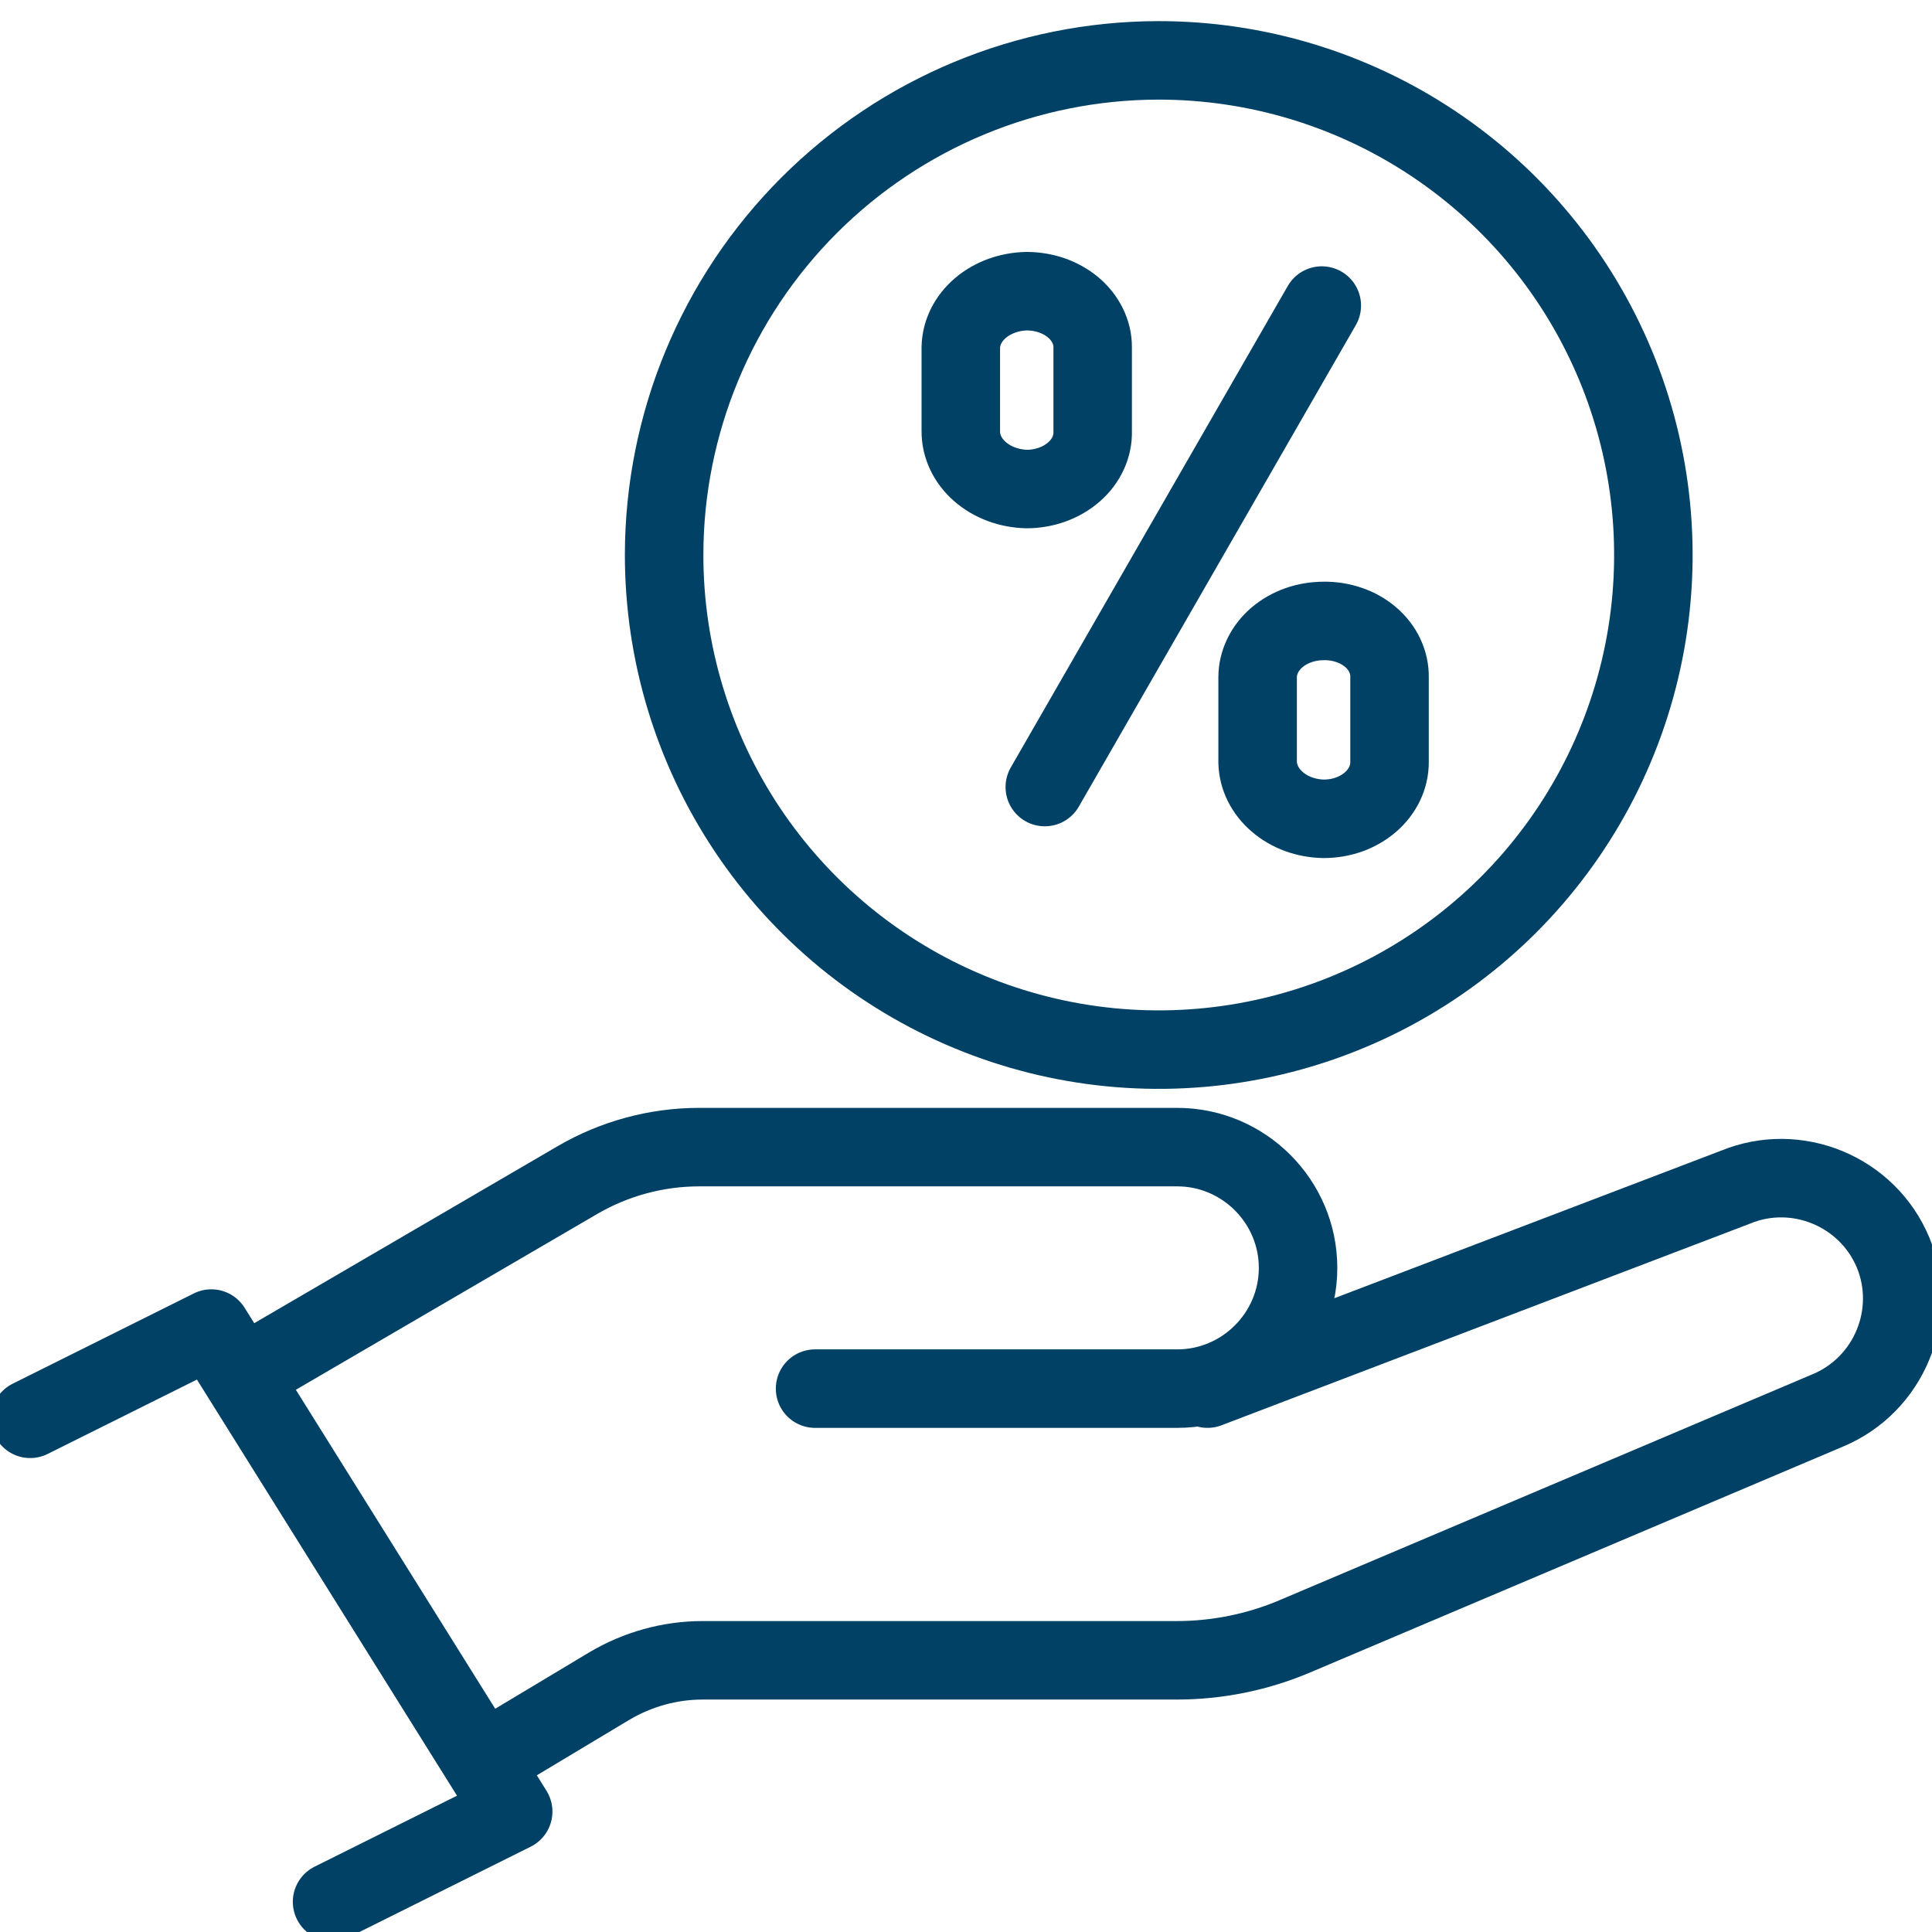
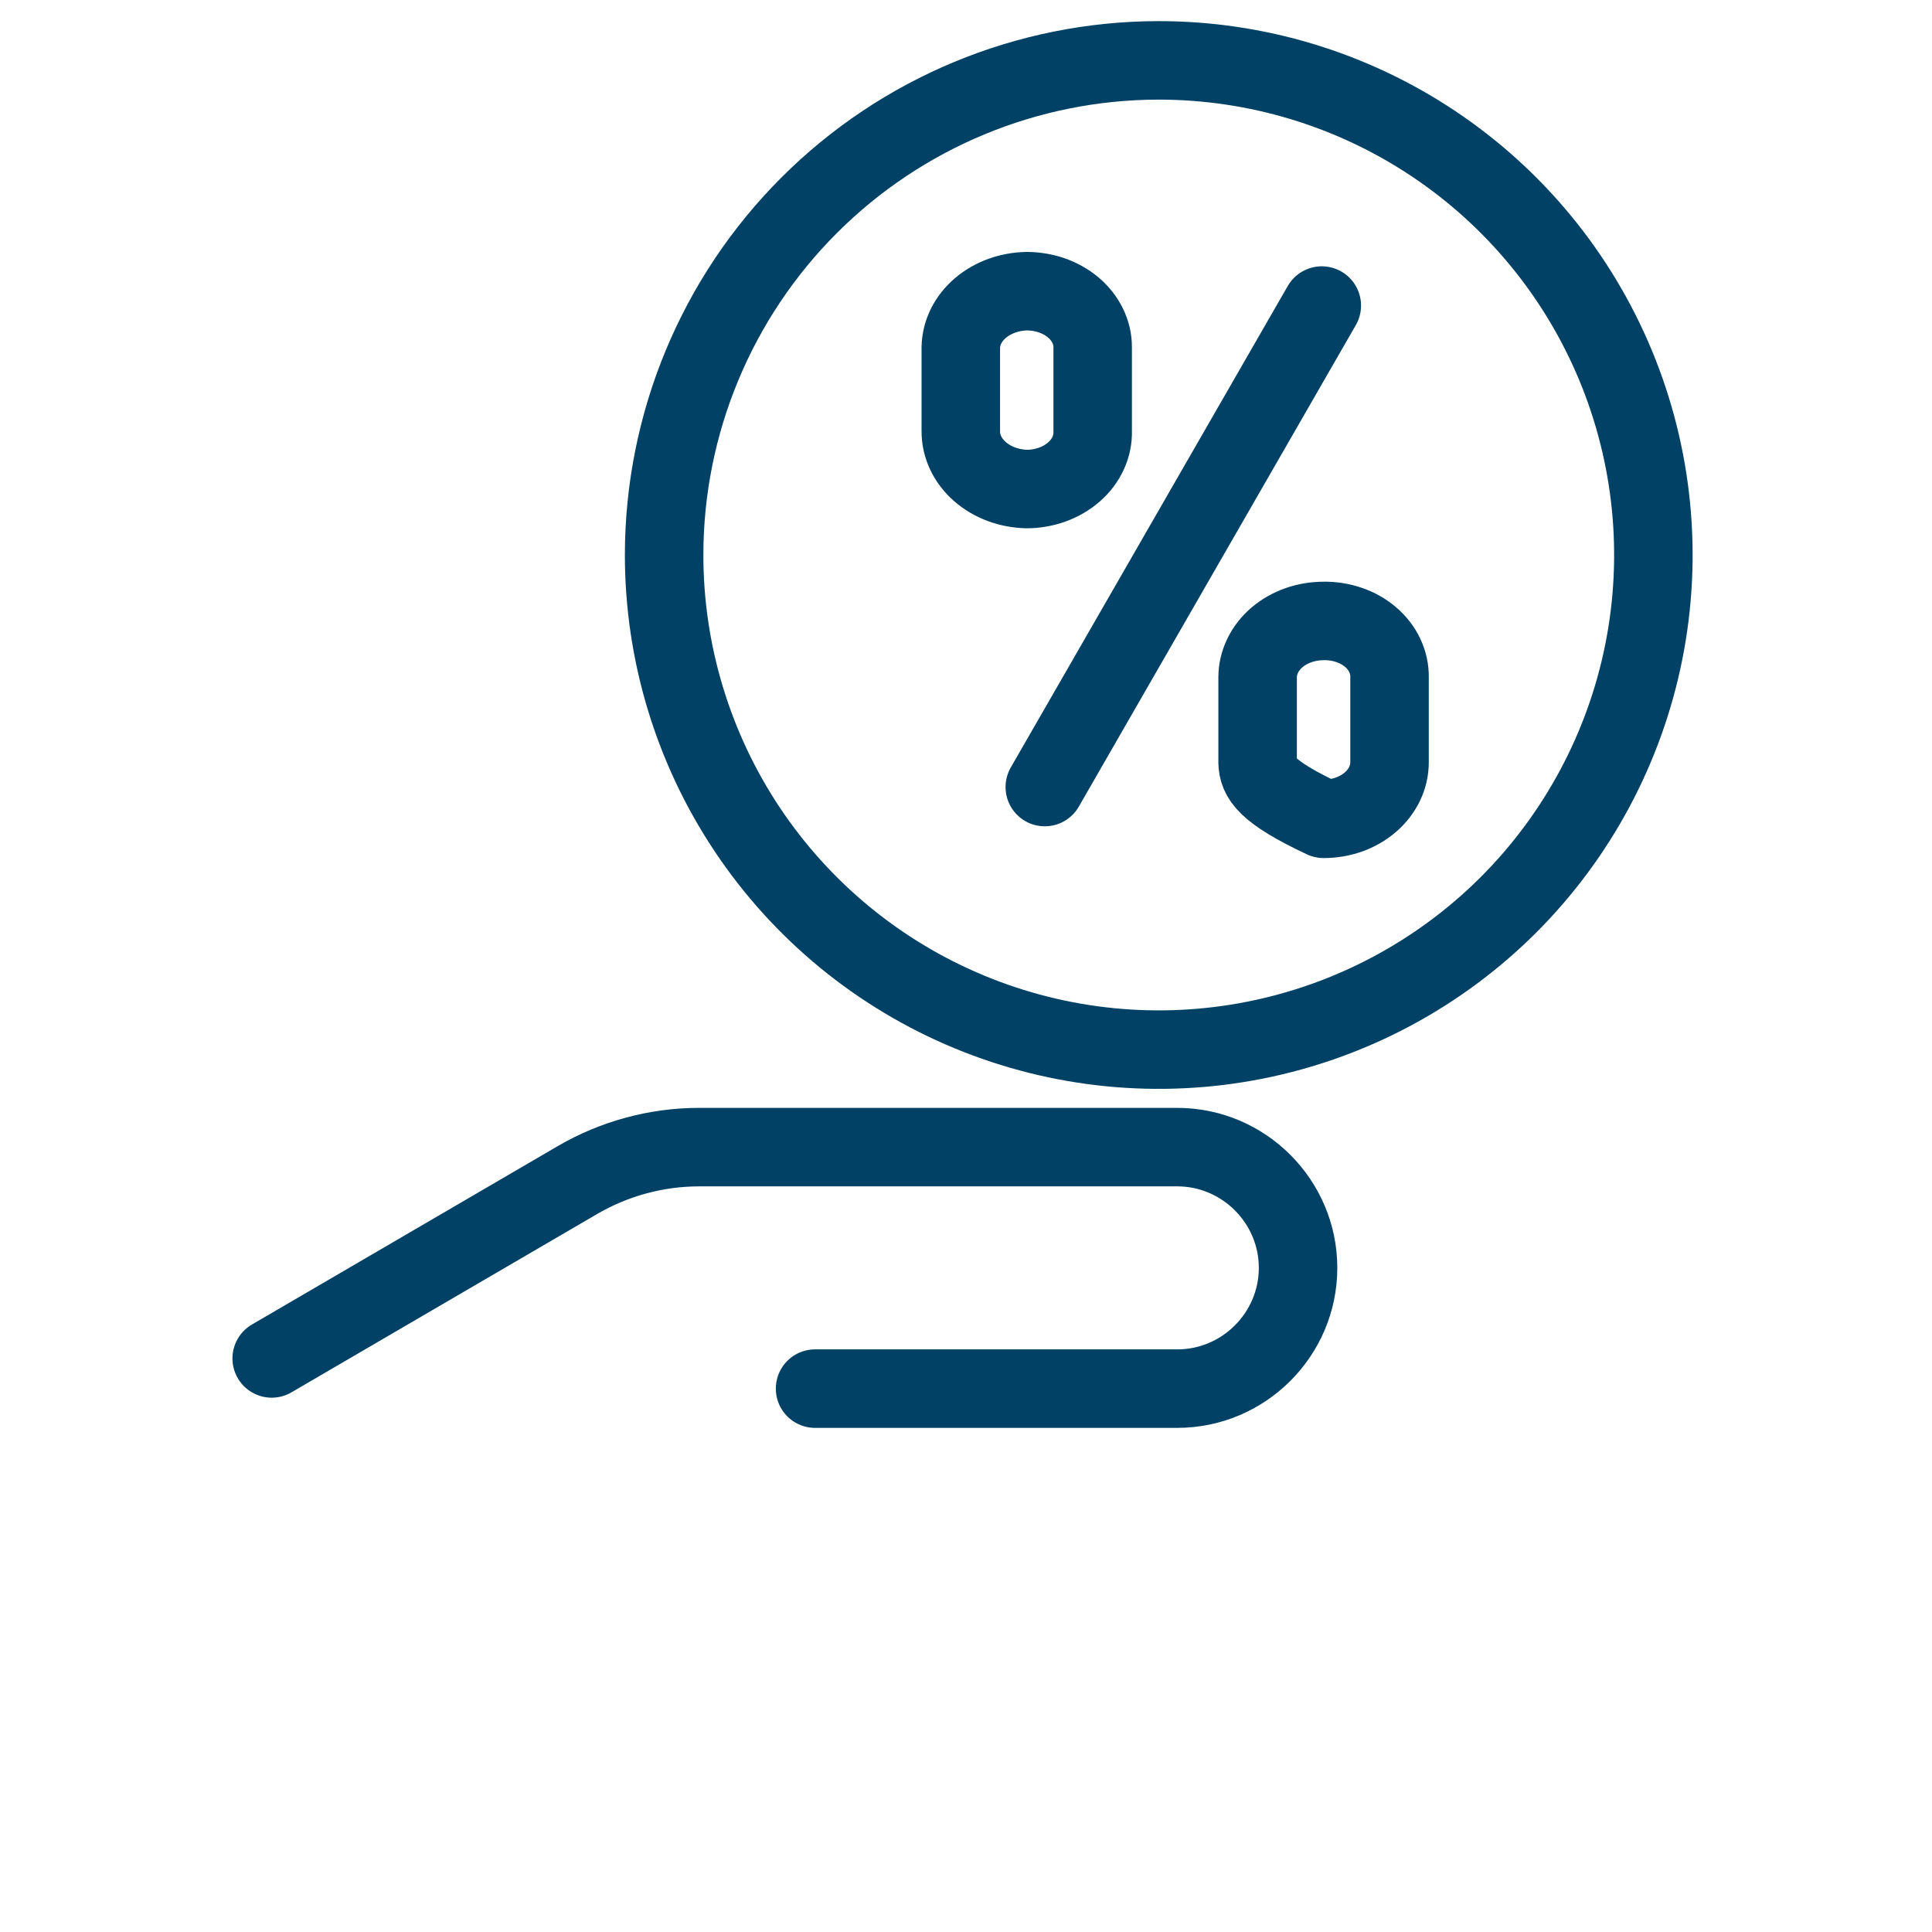
<svg xmlns="http://www.w3.org/2000/svg" width="32" height="32" viewBox="0 0 32 32" fill="none">
  <g clip-path="url(#clip0_3328_1590)">
-     <path d="M0.5 23.5L3.5 22.005L8.5 30.005L5.5 31.5" stroke="#004165" stroke-width="1.3" stroke-linecap="round" stroke-linejoin="round" />
    <path d="M13.5 23H19.5C20.6 23 21.5 22.1 21.5 21C21.5 19.9 20.6 19 19.5 19H11.58C10.87 19 10.175 19.19 9.565 19.545L4.5 22.5" stroke="#004165" stroke-width="1.3" stroke-linecap="round" stroke-linejoin="round" />
-     <path d="M20 23L28.741 19.665C29.756 19.245 30.93 19.73 31.355 20.745C31.776 21.76 31.291 22.935 30.276 23.36L21.441 27.105C20.826 27.365 20.16 27.5 19.491 27.5H11.636C11.091 27.5 10.56 27.65 10.095 27.925L8.311 28.995" stroke="#004165" stroke-width="1.3" stroke-linecap="round" stroke-linejoin="round" />
    <path d="M21.893 5.061L17.305 13.036" stroke="#004165" stroke-width="1.3" stroke-linecap="round" stroke-linejoin="round" />
    <path d="M15.914 5.75C15.92 5.506 16.037 5.273 16.241 5.1C16.444 4.928 16.718 4.828 17.006 4.823C17.149 4.823 17.291 4.847 17.424 4.893C17.556 4.94 17.677 5.008 17.779 5.094C17.88 5.18 17.96 5.282 18.015 5.395C18.07 5.507 18.099 5.628 18.098 5.75V7.14C18.102 7.264 18.077 7.388 18.024 7.504C17.971 7.62 17.892 7.726 17.79 7.815C17.688 7.905 17.566 7.976 17.432 8.025C17.297 8.074 17.152 8.1 17.006 8.1C16.712 8.093 16.433 7.989 16.229 7.809C16.025 7.63 15.912 7.39 15.914 7.14V5.75Z" stroke="#004165" stroke-width="1.3" stroke-linecap="round" stroke-linejoin="round" />
-     <path d="M20.83 11.221C20.83 11.098 20.858 10.976 20.913 10.863C20.967 10.749 21.048 10.646 21.149 10.559C21.251 10.472 21.371 10.403 21.504 10.356C21.637 10.309 21.779 10.285 21.922 10.285C22.067 10.282 22.21 10.305 22.344 10.351C22.478 10.396 22.6 10.465 22.702 10.553C22.804 10.64 22.885 10.745 22.938 10.86C22.992 10.975 23.018 11.098 23.015 11.221V12.626C23.015 12.749 22.987 12.871 22.932 12.985C22.877 13.098 22.797 13.202 22.695 13.289C22.594 13.376 22.473 13.445 22.341 13.492C22.208 13.539 22.066 13.562 21.922 13.562C21.634 13.557 21.36 13.457 21.157 13.282C20.953 13.108 20.836 12.873 20.83 12.626V11.221Z" stroke="#004165" stroke-width="1.3" stroke-linecap="round" stroke-linejoin="round" />
+     <path d="M20.83 11.221C20.83 11.098 20.858 10.976 20.913 10.863C20.967 10.749 21.048 10.646 21.149 10.559C21.251 10.472 21.371 10.403 21.504 10.356C21.637 10.309 21.779 10.285 21.922 10.285C22.067 10.282 22.21 10.305 22.344 10.351C22.478 10.396 22.6 10.465 22.702 10.553C22.804 10.64 22.885 10.745 22.938 10.86C22.992 10.975 23.018 11.098 23.015 11.221V12.626C23.015 12.749 22.987 12.871 22.932 12.985C22.877 13.098 22.797 13.202 22.695 13.289C22.594 13.376 22.473 13.445 22.341 13.492C22.208 13.539 22.066 13.562 21.922 13.562C20.953 13.108 20.836 12.873 20.83 12.626V11.221Z" stroke="#004165" stroke-width="1.3" stroke-linecap="round" stroke-linejoin="round" />
    <path d="M19.184 1C20.805 0.998 22.39 1.478 23.739 2.377C25.088 3.277 26.139 4.556 26.76 6.054C27.381 7.551 27.544 9.199 27.228 10.789C26.912 12.379 26.132 13.839 24.986 14.986C23.839 16.132 22.379 16.912 20.789 17.228C19.199 17.544 17.551 17.381 16.054 16.76C14.556 16.139 13.277 15.088 12.377 13.739C11.478 12.39 10.998 10.805 11 9.184C11.003 7.015 11.867 4.935 13.401 3.401C14.935 1.867 17.015 1.003 19.184 1V1Z" stroke="#004165" stroke-width="1.3" stroke-linecap="round" stroke-linejoin="round" />
  </g>
  <defs>
    <clipPath id="clip0_3328_1590">
      <rect width="32" height="32" fill="white" />
    </clipPath>
  </defs>
</svg>